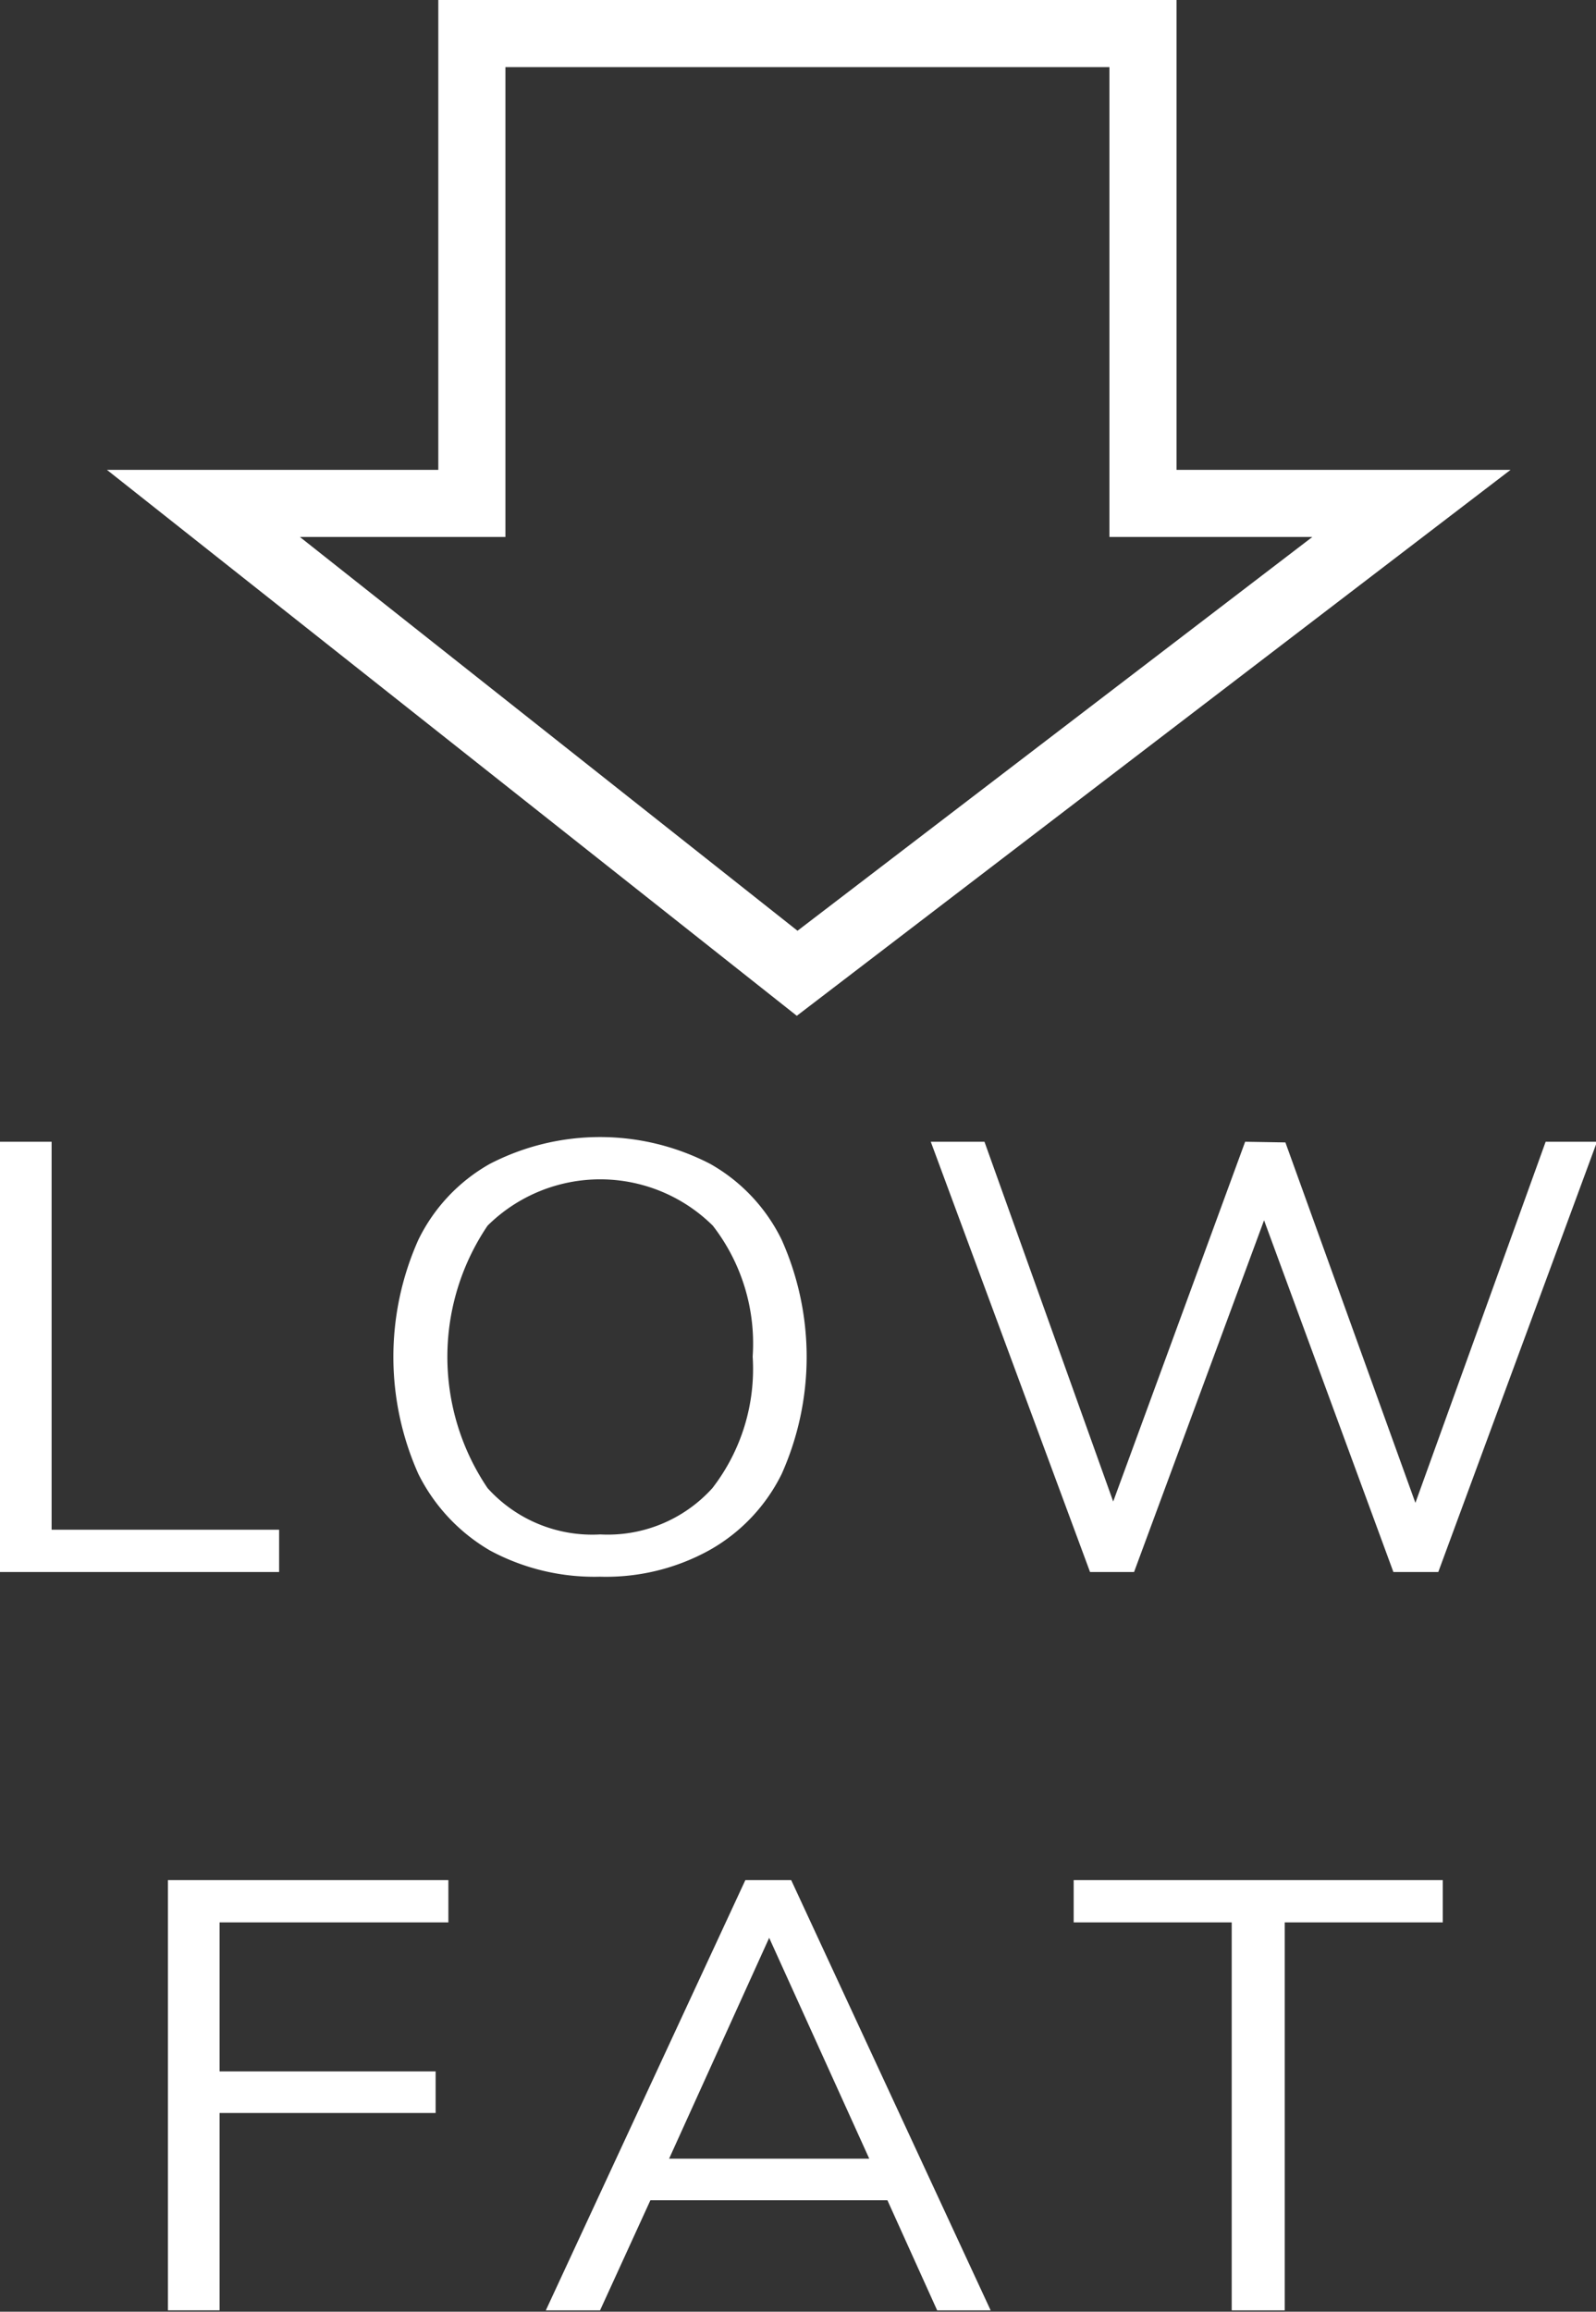
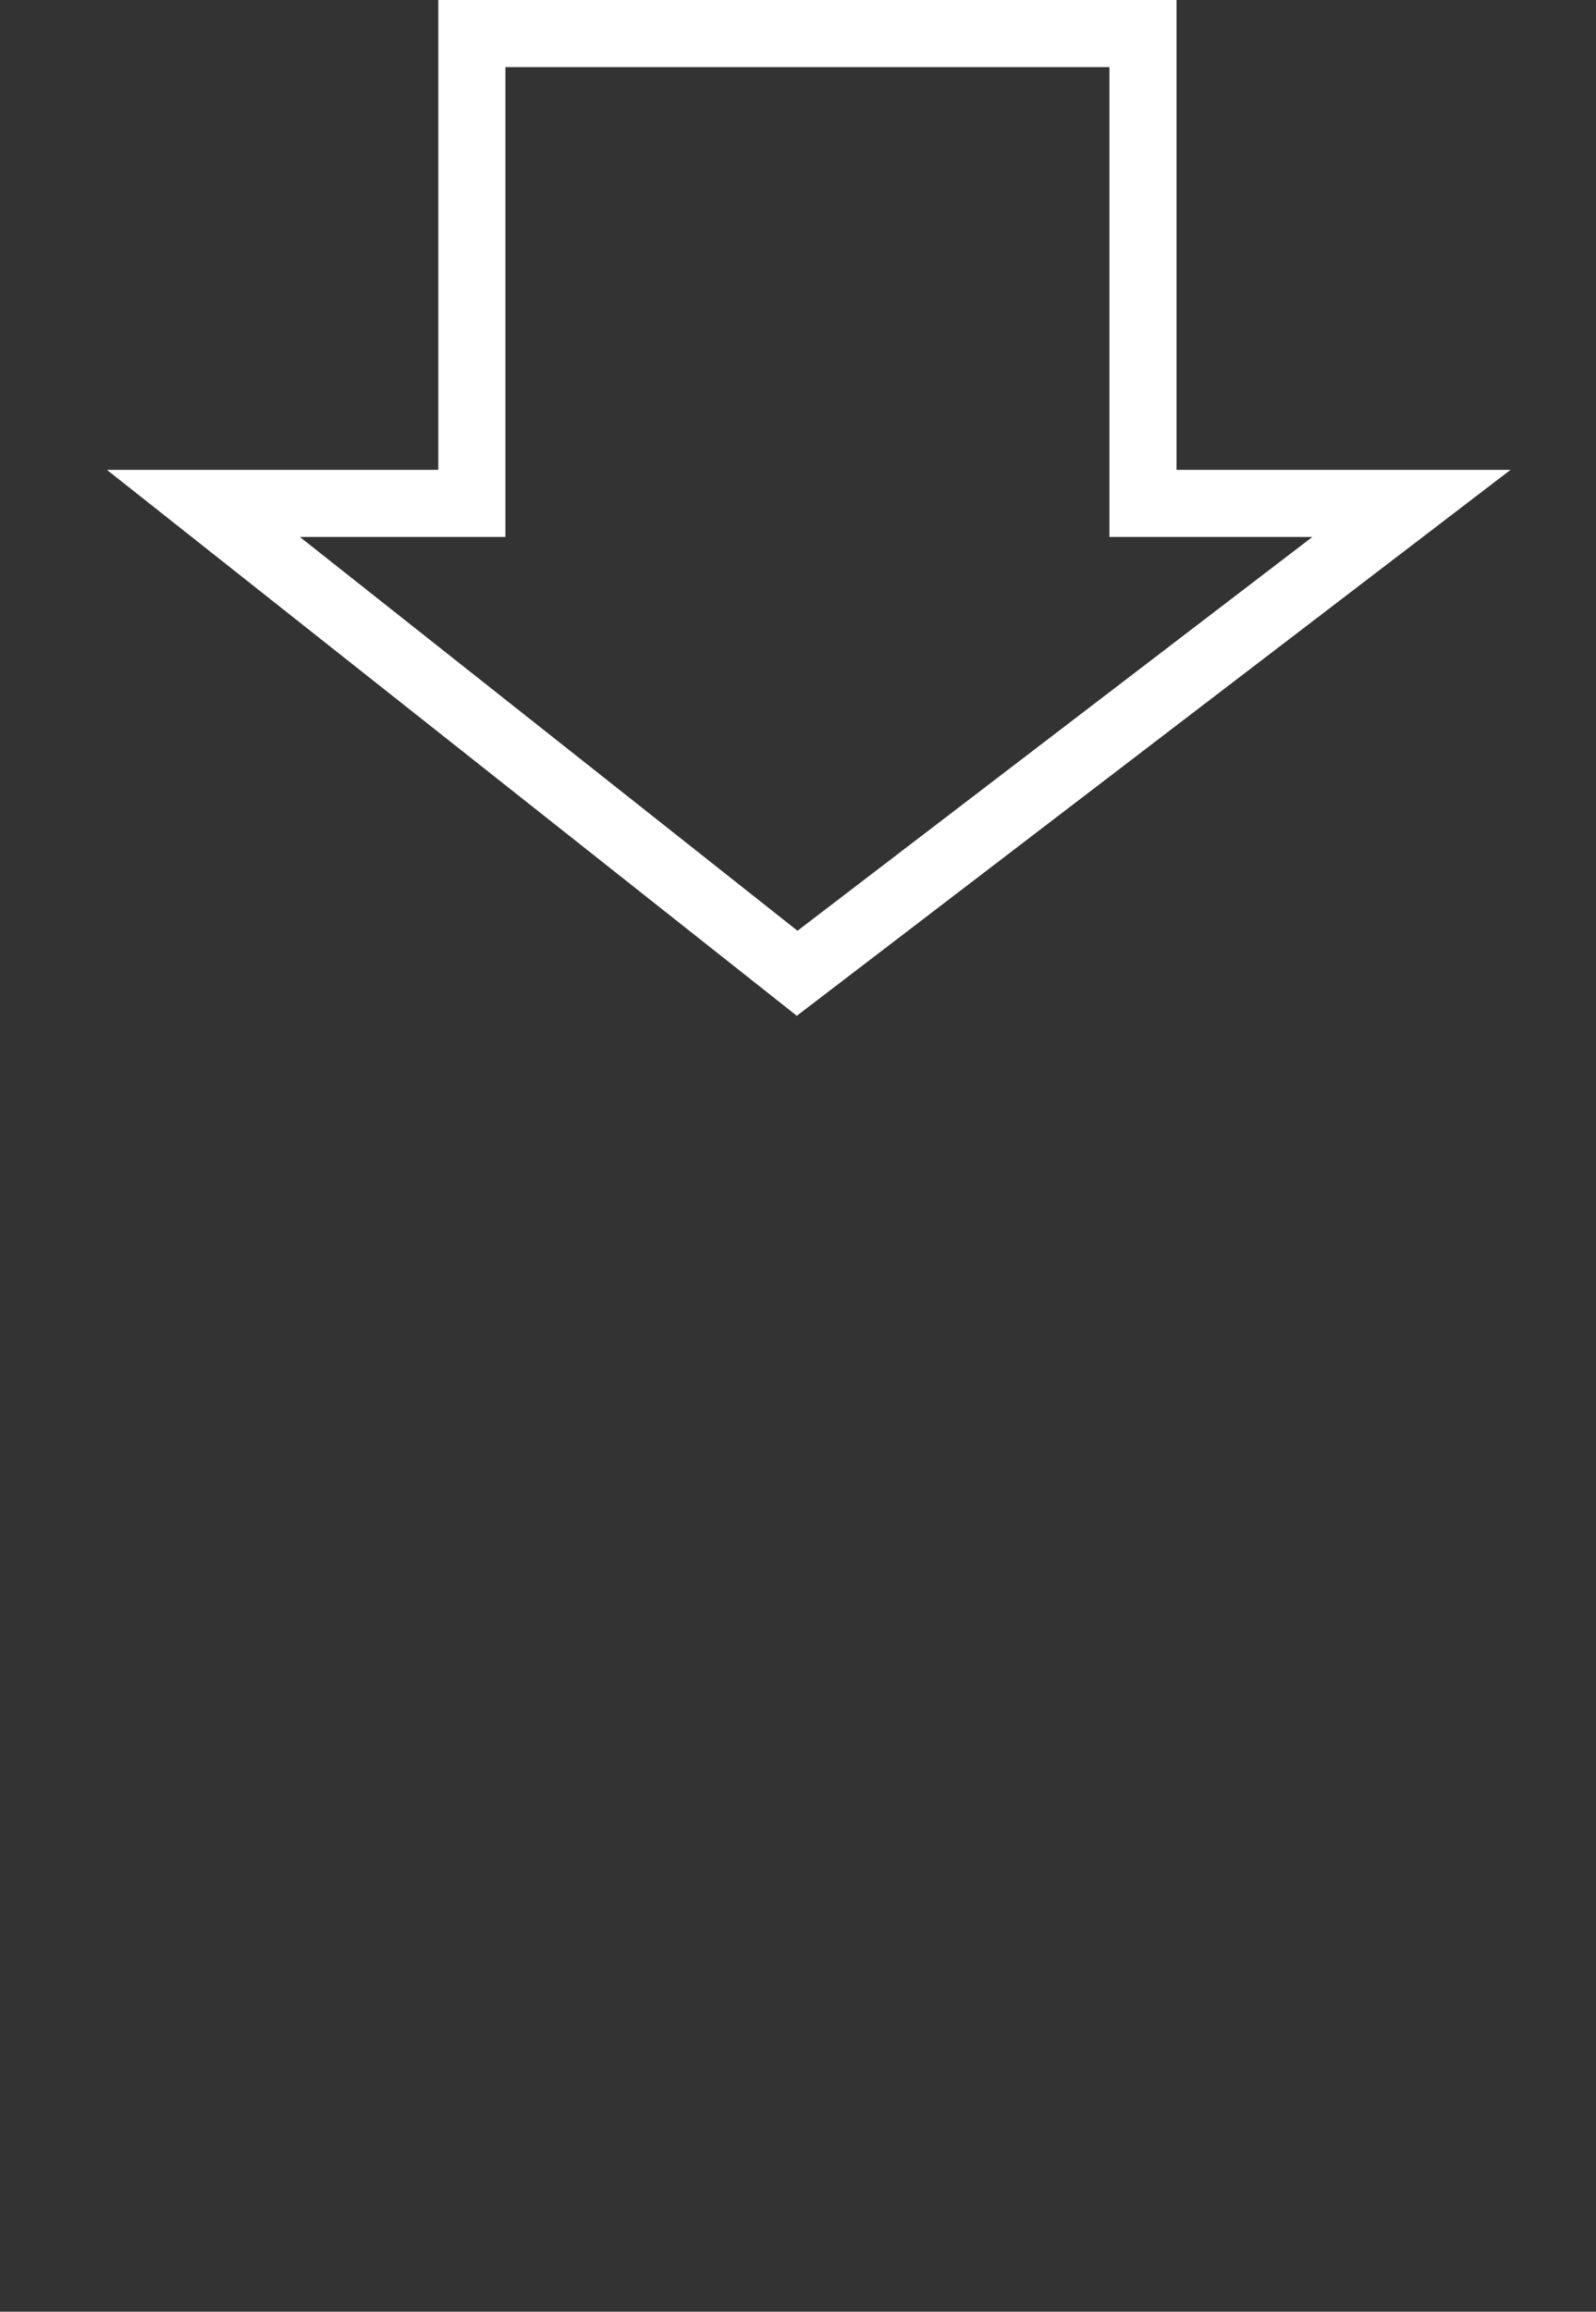
<svg xmlns="http://www.w3.org/2000/svg" id="b-icn-lowfat.svg" width="23.781" height="34.44" viewBox="0 0 23.781 34.44">
  <rect x="0" y="0" width="23.781" height="34.44" fill="#333333" stroke="none" />
  <defs>
    <style>
      .cls-1 {
        fill: none;
        stroke: #fff;
        stroke-width: 1px;
      }

      .cls-1, .cls-2 {
        fill-rule: evenodd;
      }

      .cls-2 {
        fill: #fff;
      }
    </style>
  </defs>
  <path id="長方形_1397" data-name="長方形 1397" class="cls-1" d="M850,5746h10v7h4l-9.153,7L846,5753h4v-7Z" transform="translate(-842.969 -5745.5)" />
-   <path id="LOW_FAT" data-name="LOW FAT" class="cls-2" d="M847.128,5768.92v-0.63h-3.39v-5.78H842.96v6.41h4.168Zm4.786,0.07a3.182,3.182,0,0,0,1.634-.4,2.641,2.641,0,0,0,1.068-1.13,4.274,4.274,0,0,0,0-3.49,2.614,2.614,0,0,0-1.064-1.13,3.572,3.572,0,0,0-3.285,0,2.609,2.609,0,0,0-1.064,1.13,4.273,4.273,0,0,0,0,3.49,2.723,2.723,0,0,0,1.068,1.14,3.277,3.277,0,0,0,1.633.39h0Zm0-.63a2.1,2.1,0,0,1-1.68-.69,3.49,3.49,0,0,1,0-3.91,2.385,2.385,0,0,1,3.356,0,2.864,2.864,0,0,1,.594,1.95,2.9,2.9,0,0,1-.6,1.96,2.1,2.1,0,0,1-1.672.69h0Zm12.145-.47-1.937-5.37-0.6-.01-1.966,5.36-1.918-5.36h-0.8l2.373,6.41h0.656l1.937-5.24,1.927,5.24H864.4l2.365-6.41H866Zm-17.818,12.03v-2.94h3.219v-0.62h-3.219v-2.22h3.409v-0.63h-4.179v6.41h0.77Zm11.489,0-2.972-6.41h-0.683l-2.973,6.41h0.808l0.75-1.64h3.532l0.741,1.64h0.8Zm-3.3-5.55,1.491,3.29h-2.982Zm7.682,5.55v-5.78h2.355v-0.63h-5.5v0.63h2.355v5.78h0.788Z" transform="translate(-842.969 -5745.5)" />
</svg>